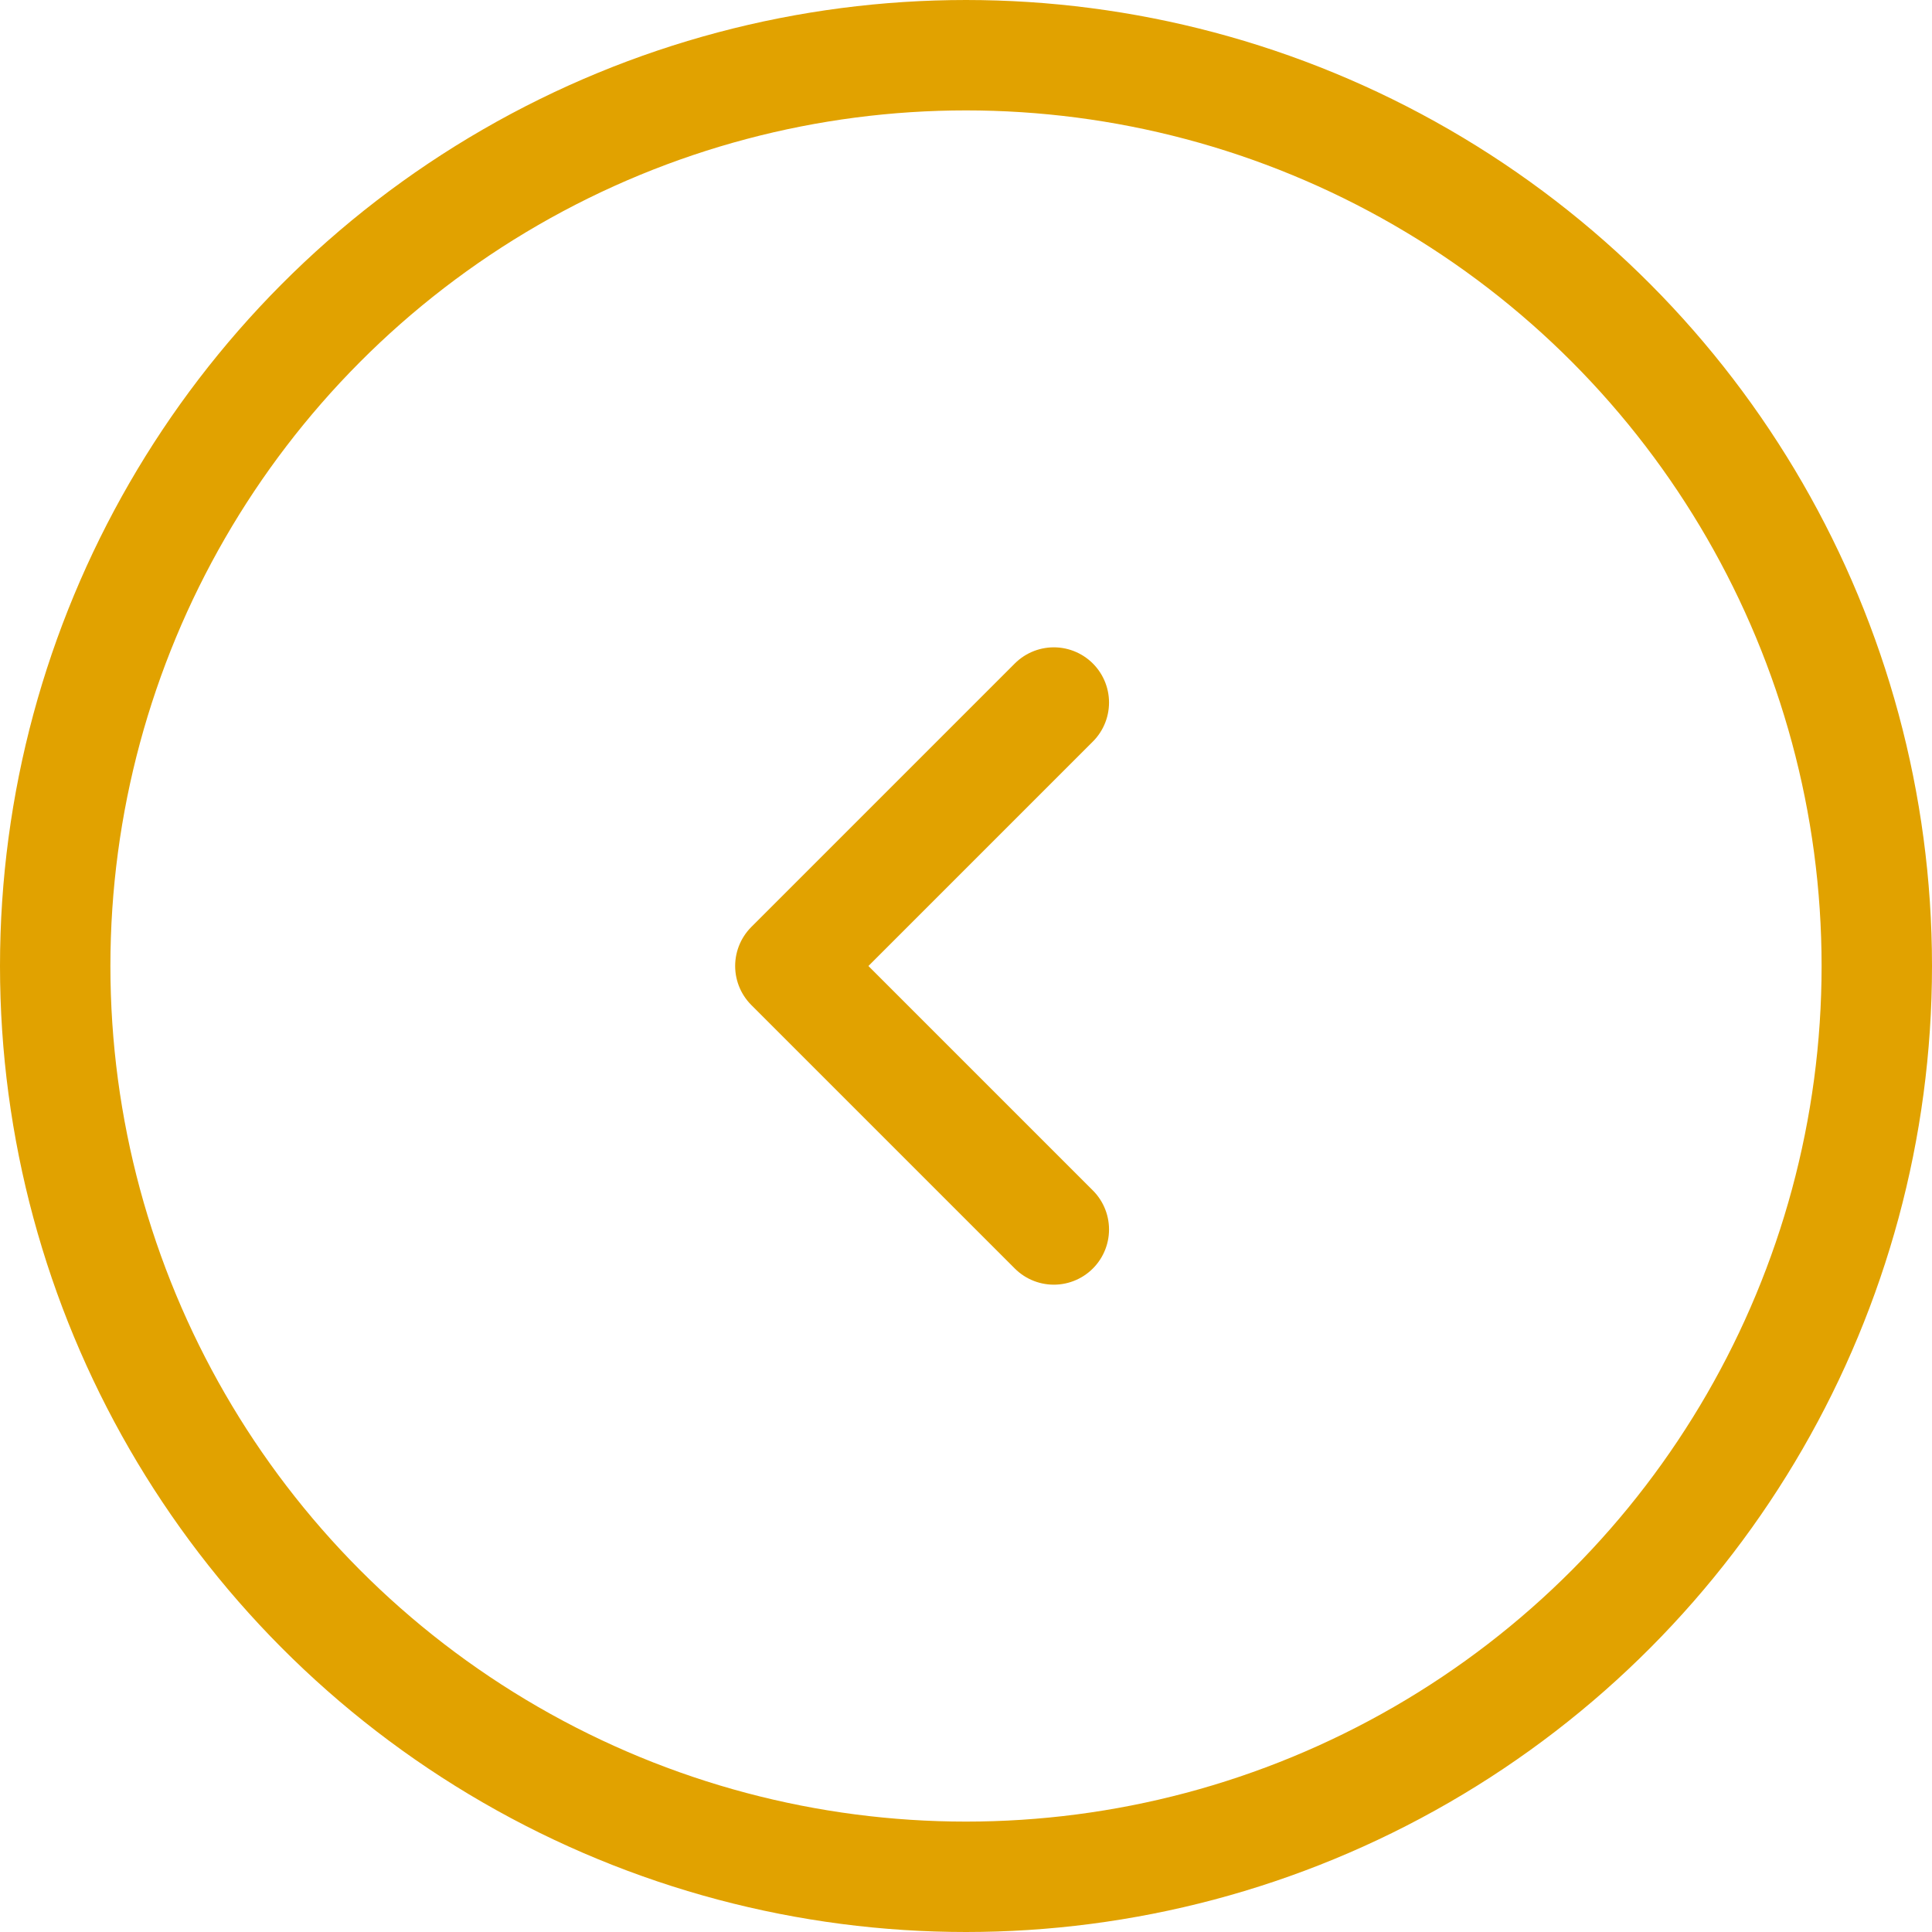
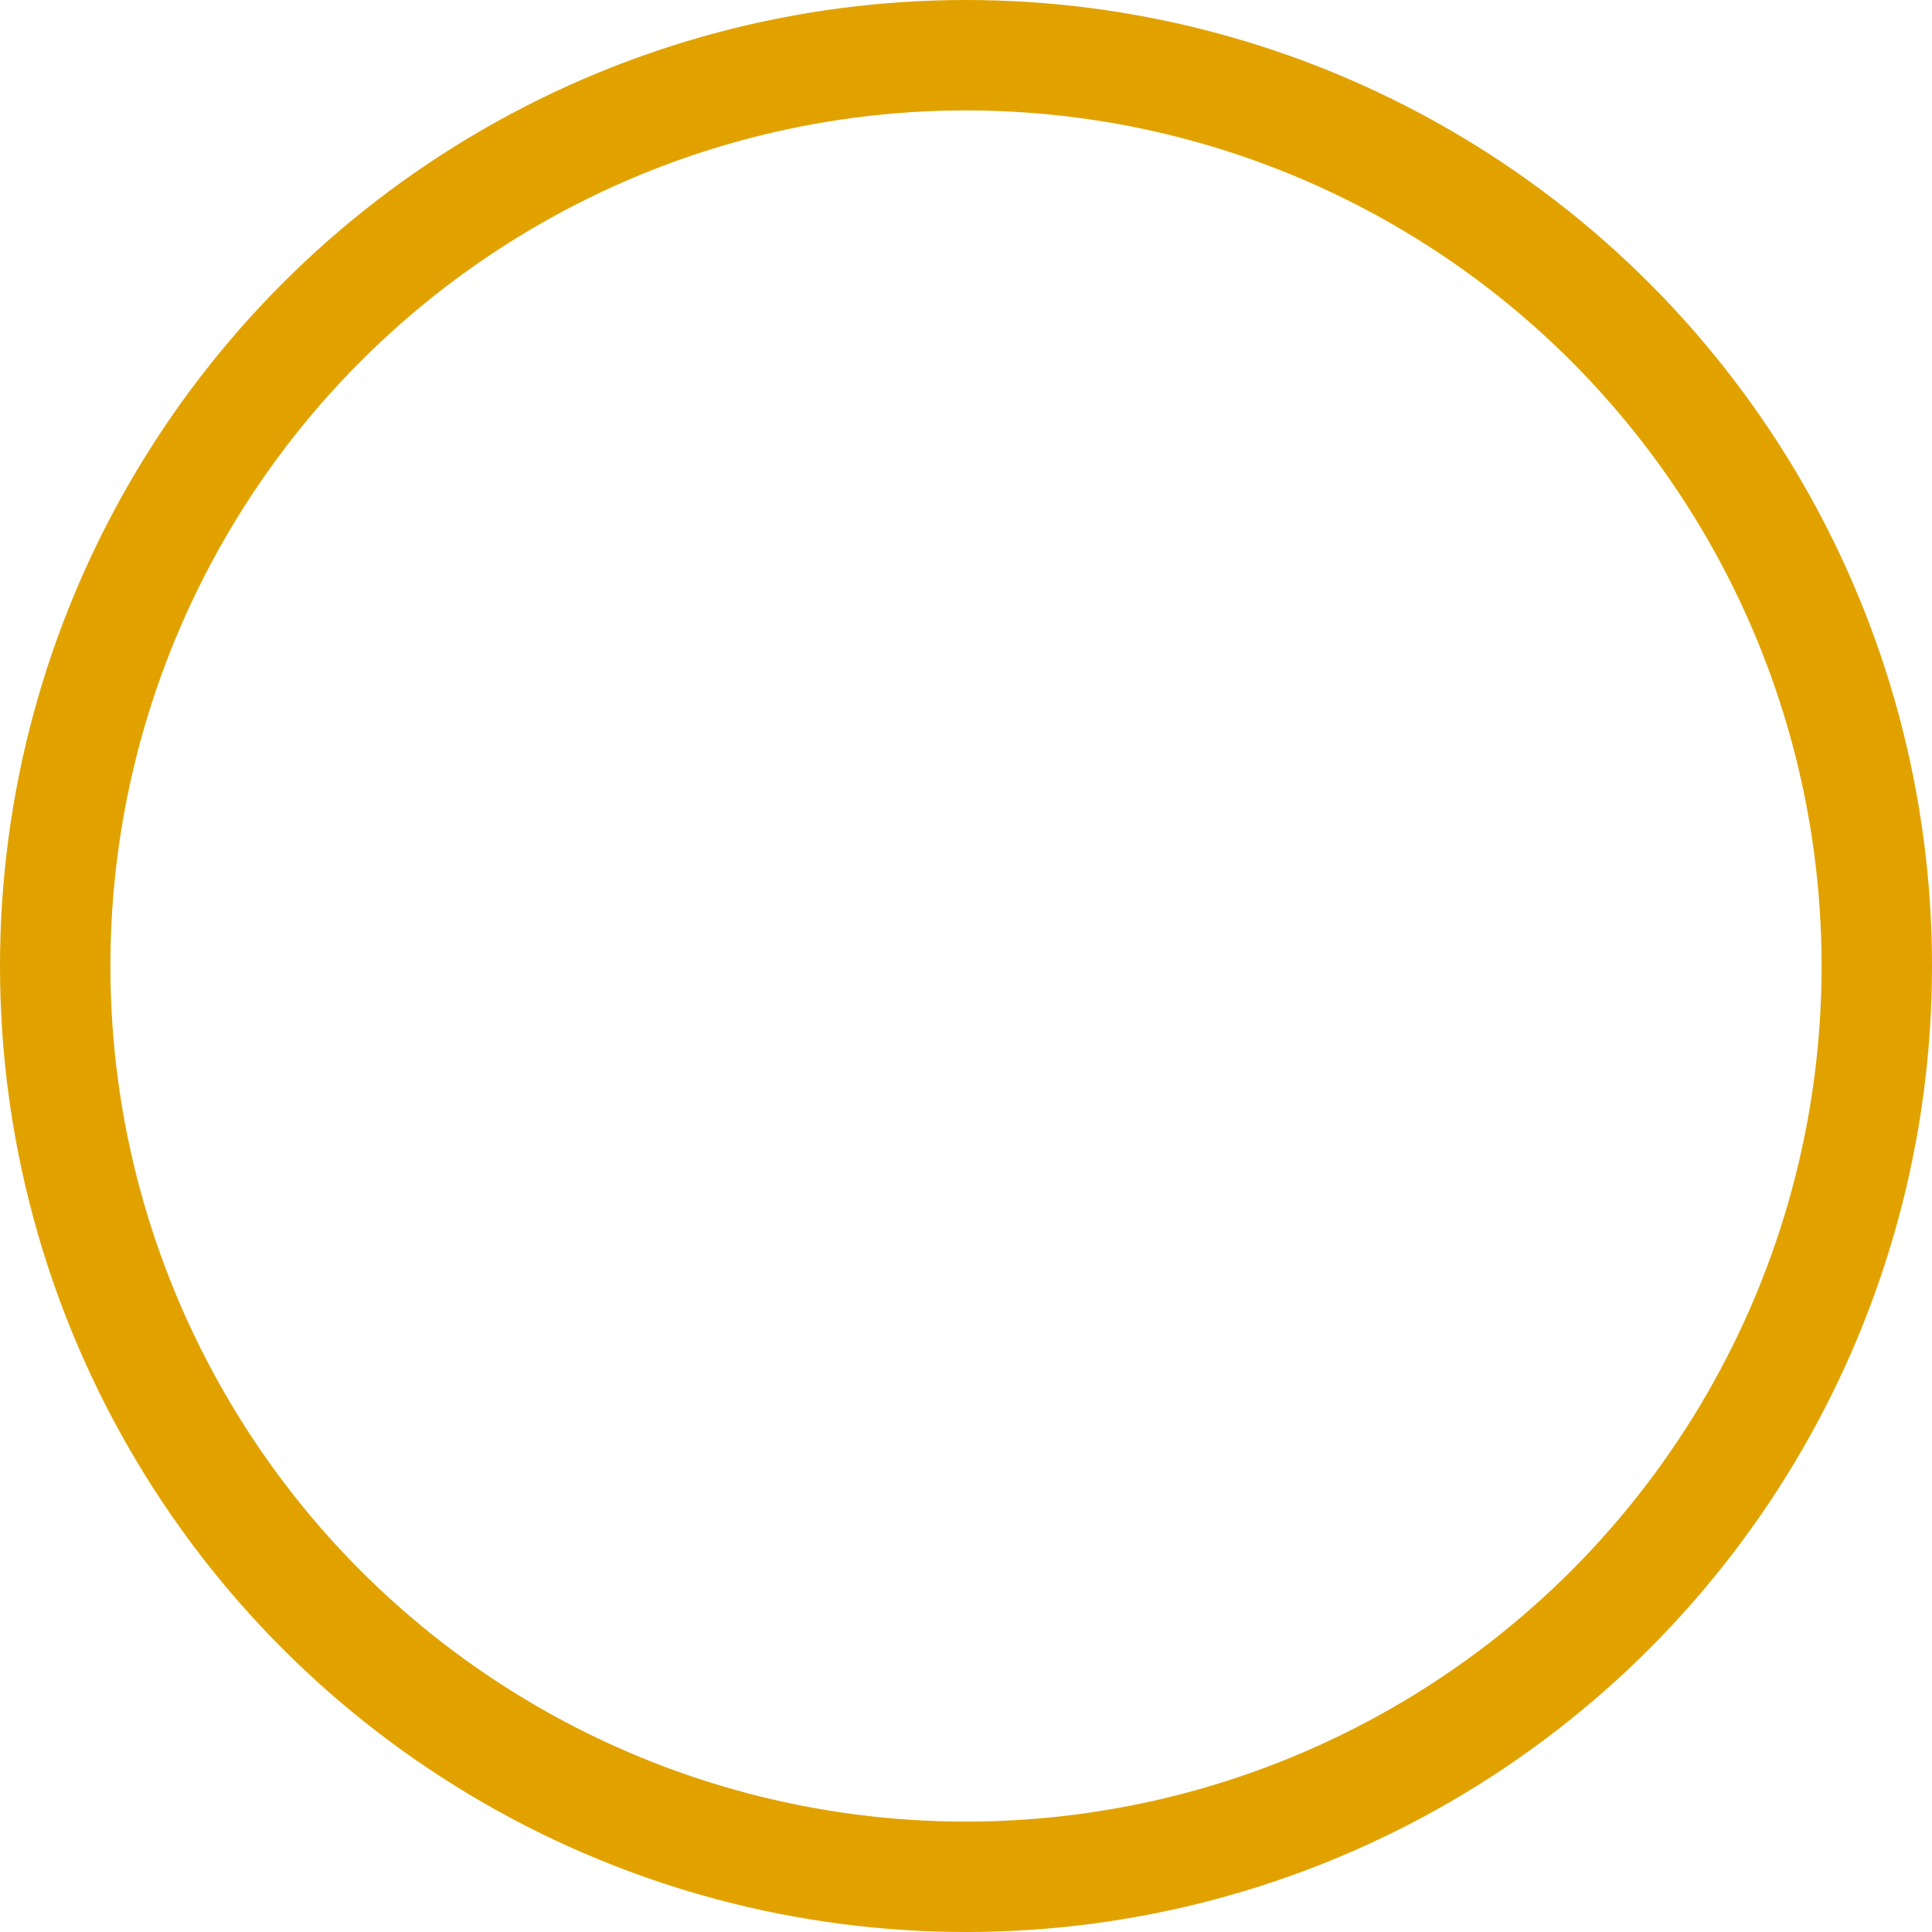
<svg xmlns="http://www.w3.org/2000/svg" width="35" height="35" viewBox="0 0 35 35" fill="none">
-   <path d="M19.091 12.727L14.318 17.5L19.091 22.273" stroke="#E1A200" stroke-width="2" stroke-linecap="round" stroke-linejoin="round" />
  <circle cx="17.5" cy="17.5" r="16.5" stroke="#E1A200" stroke-width="2" />
</svg>